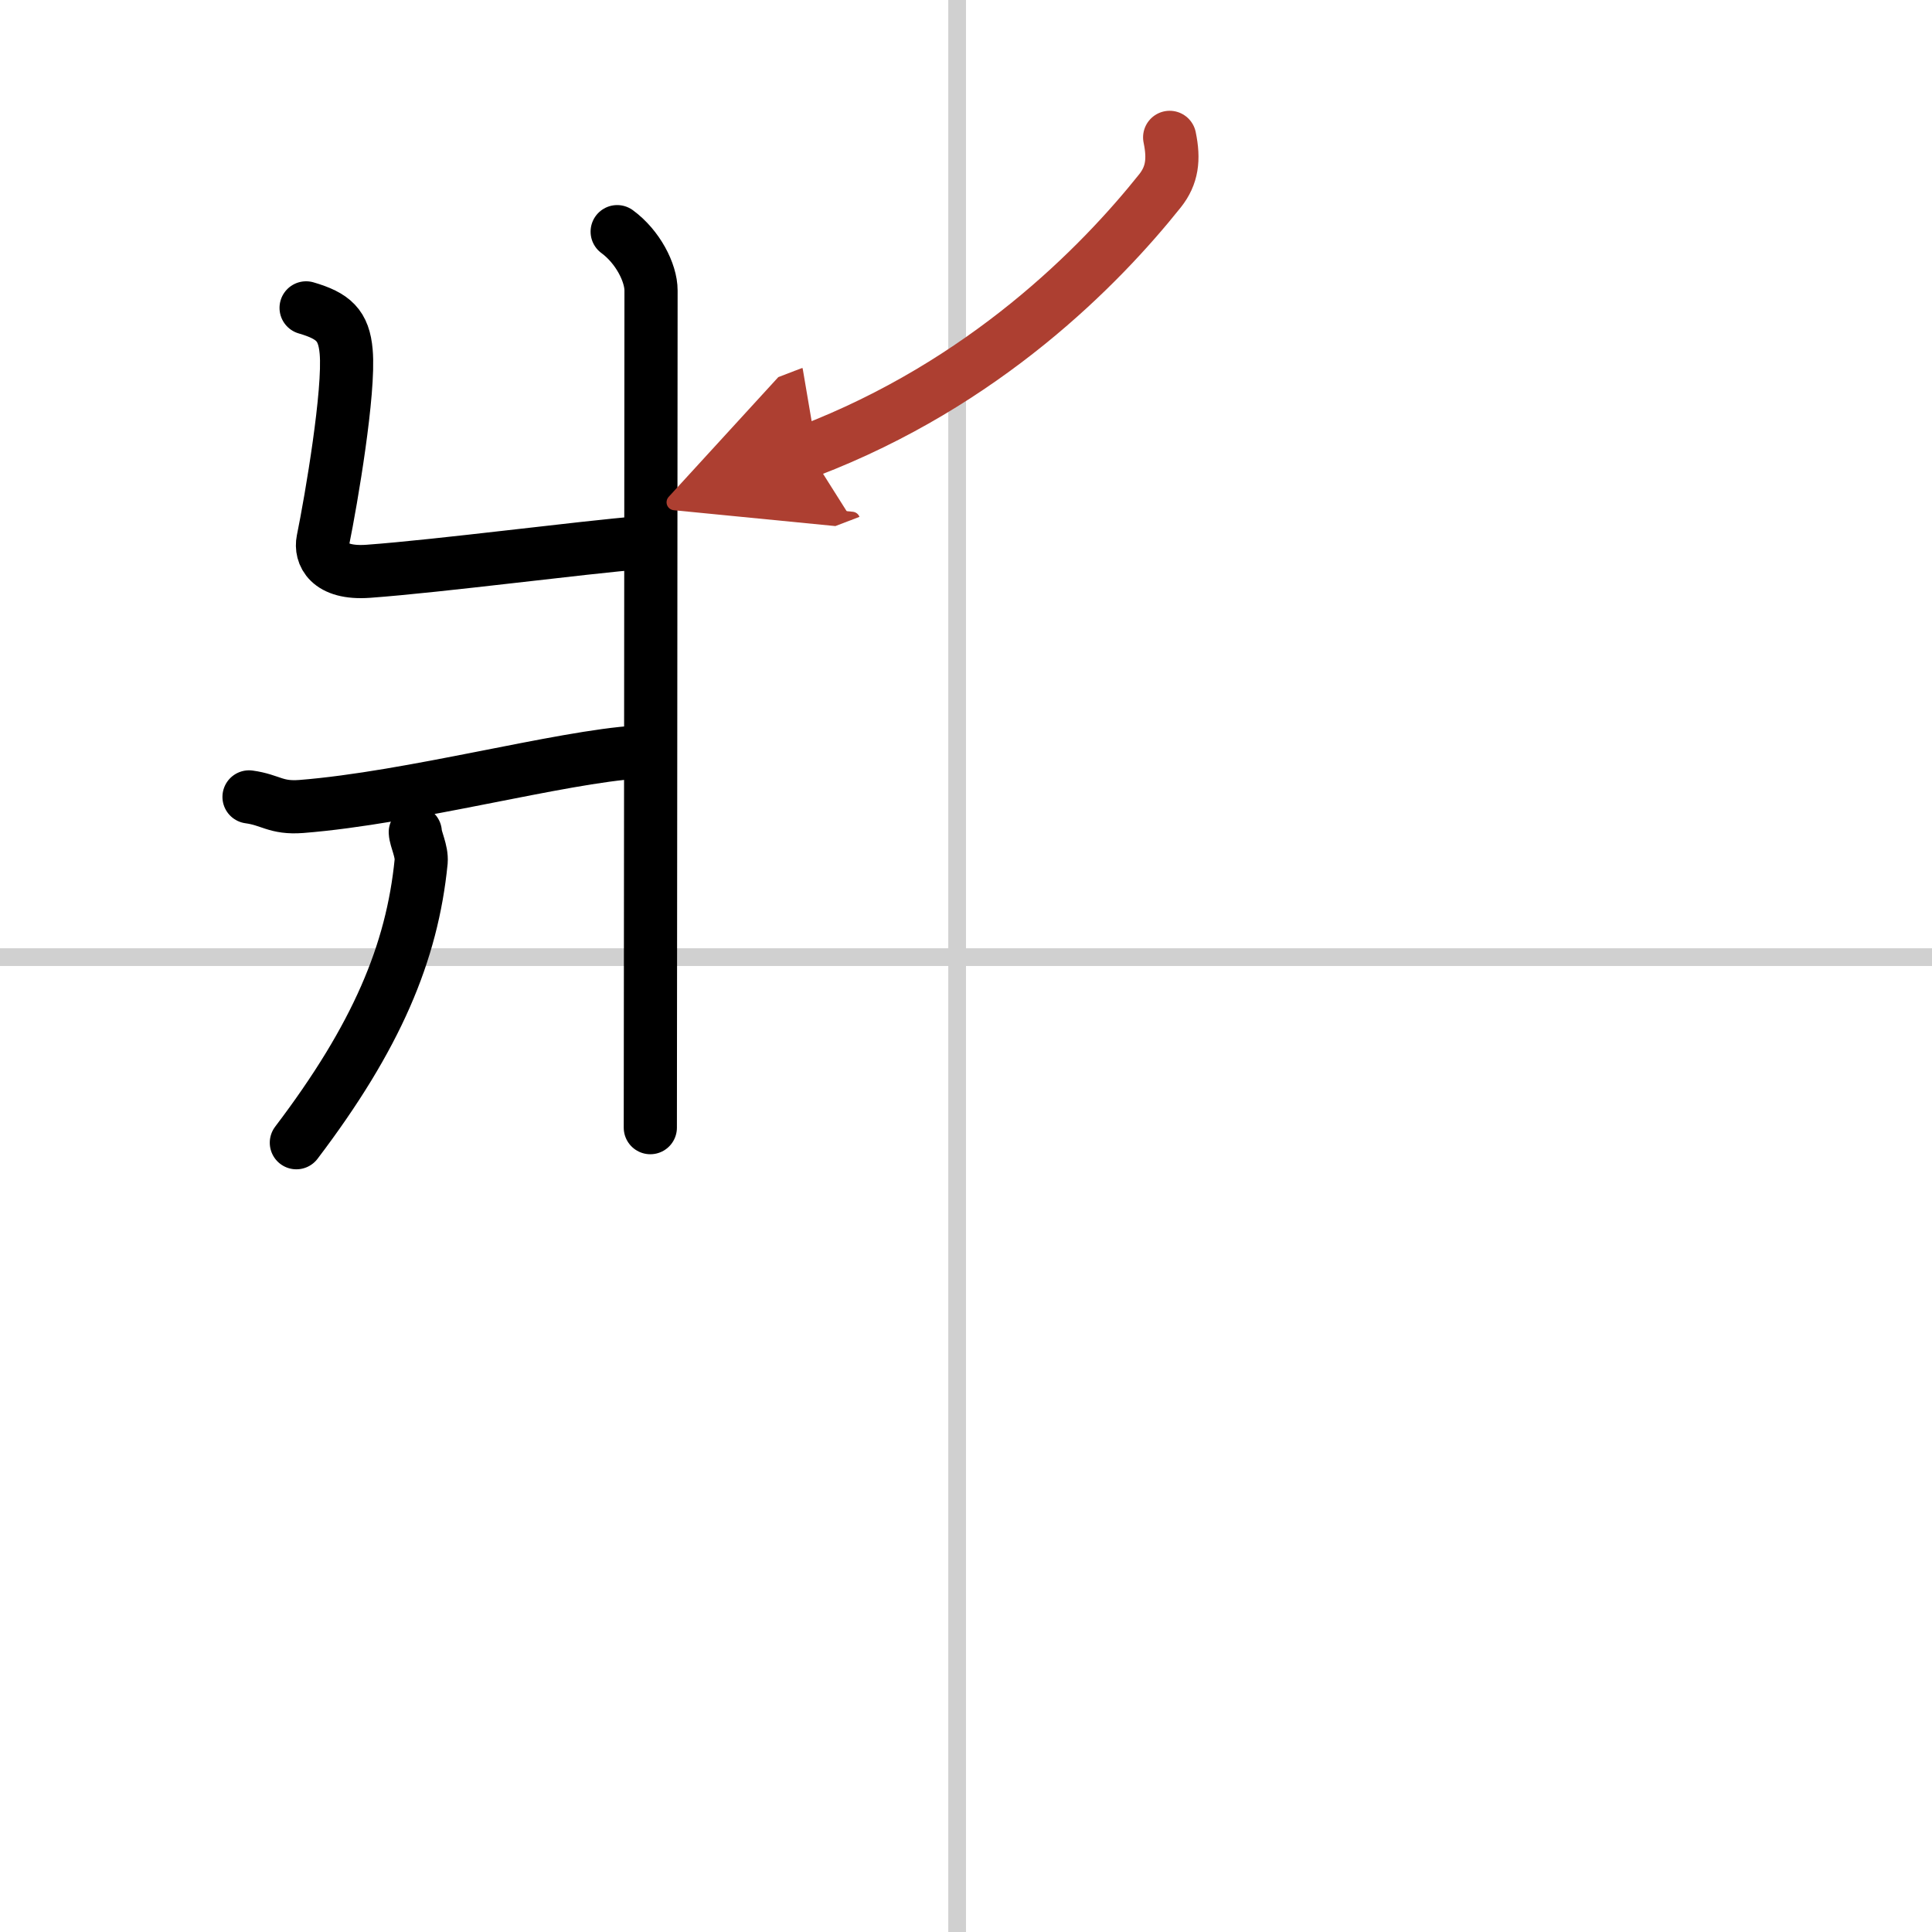
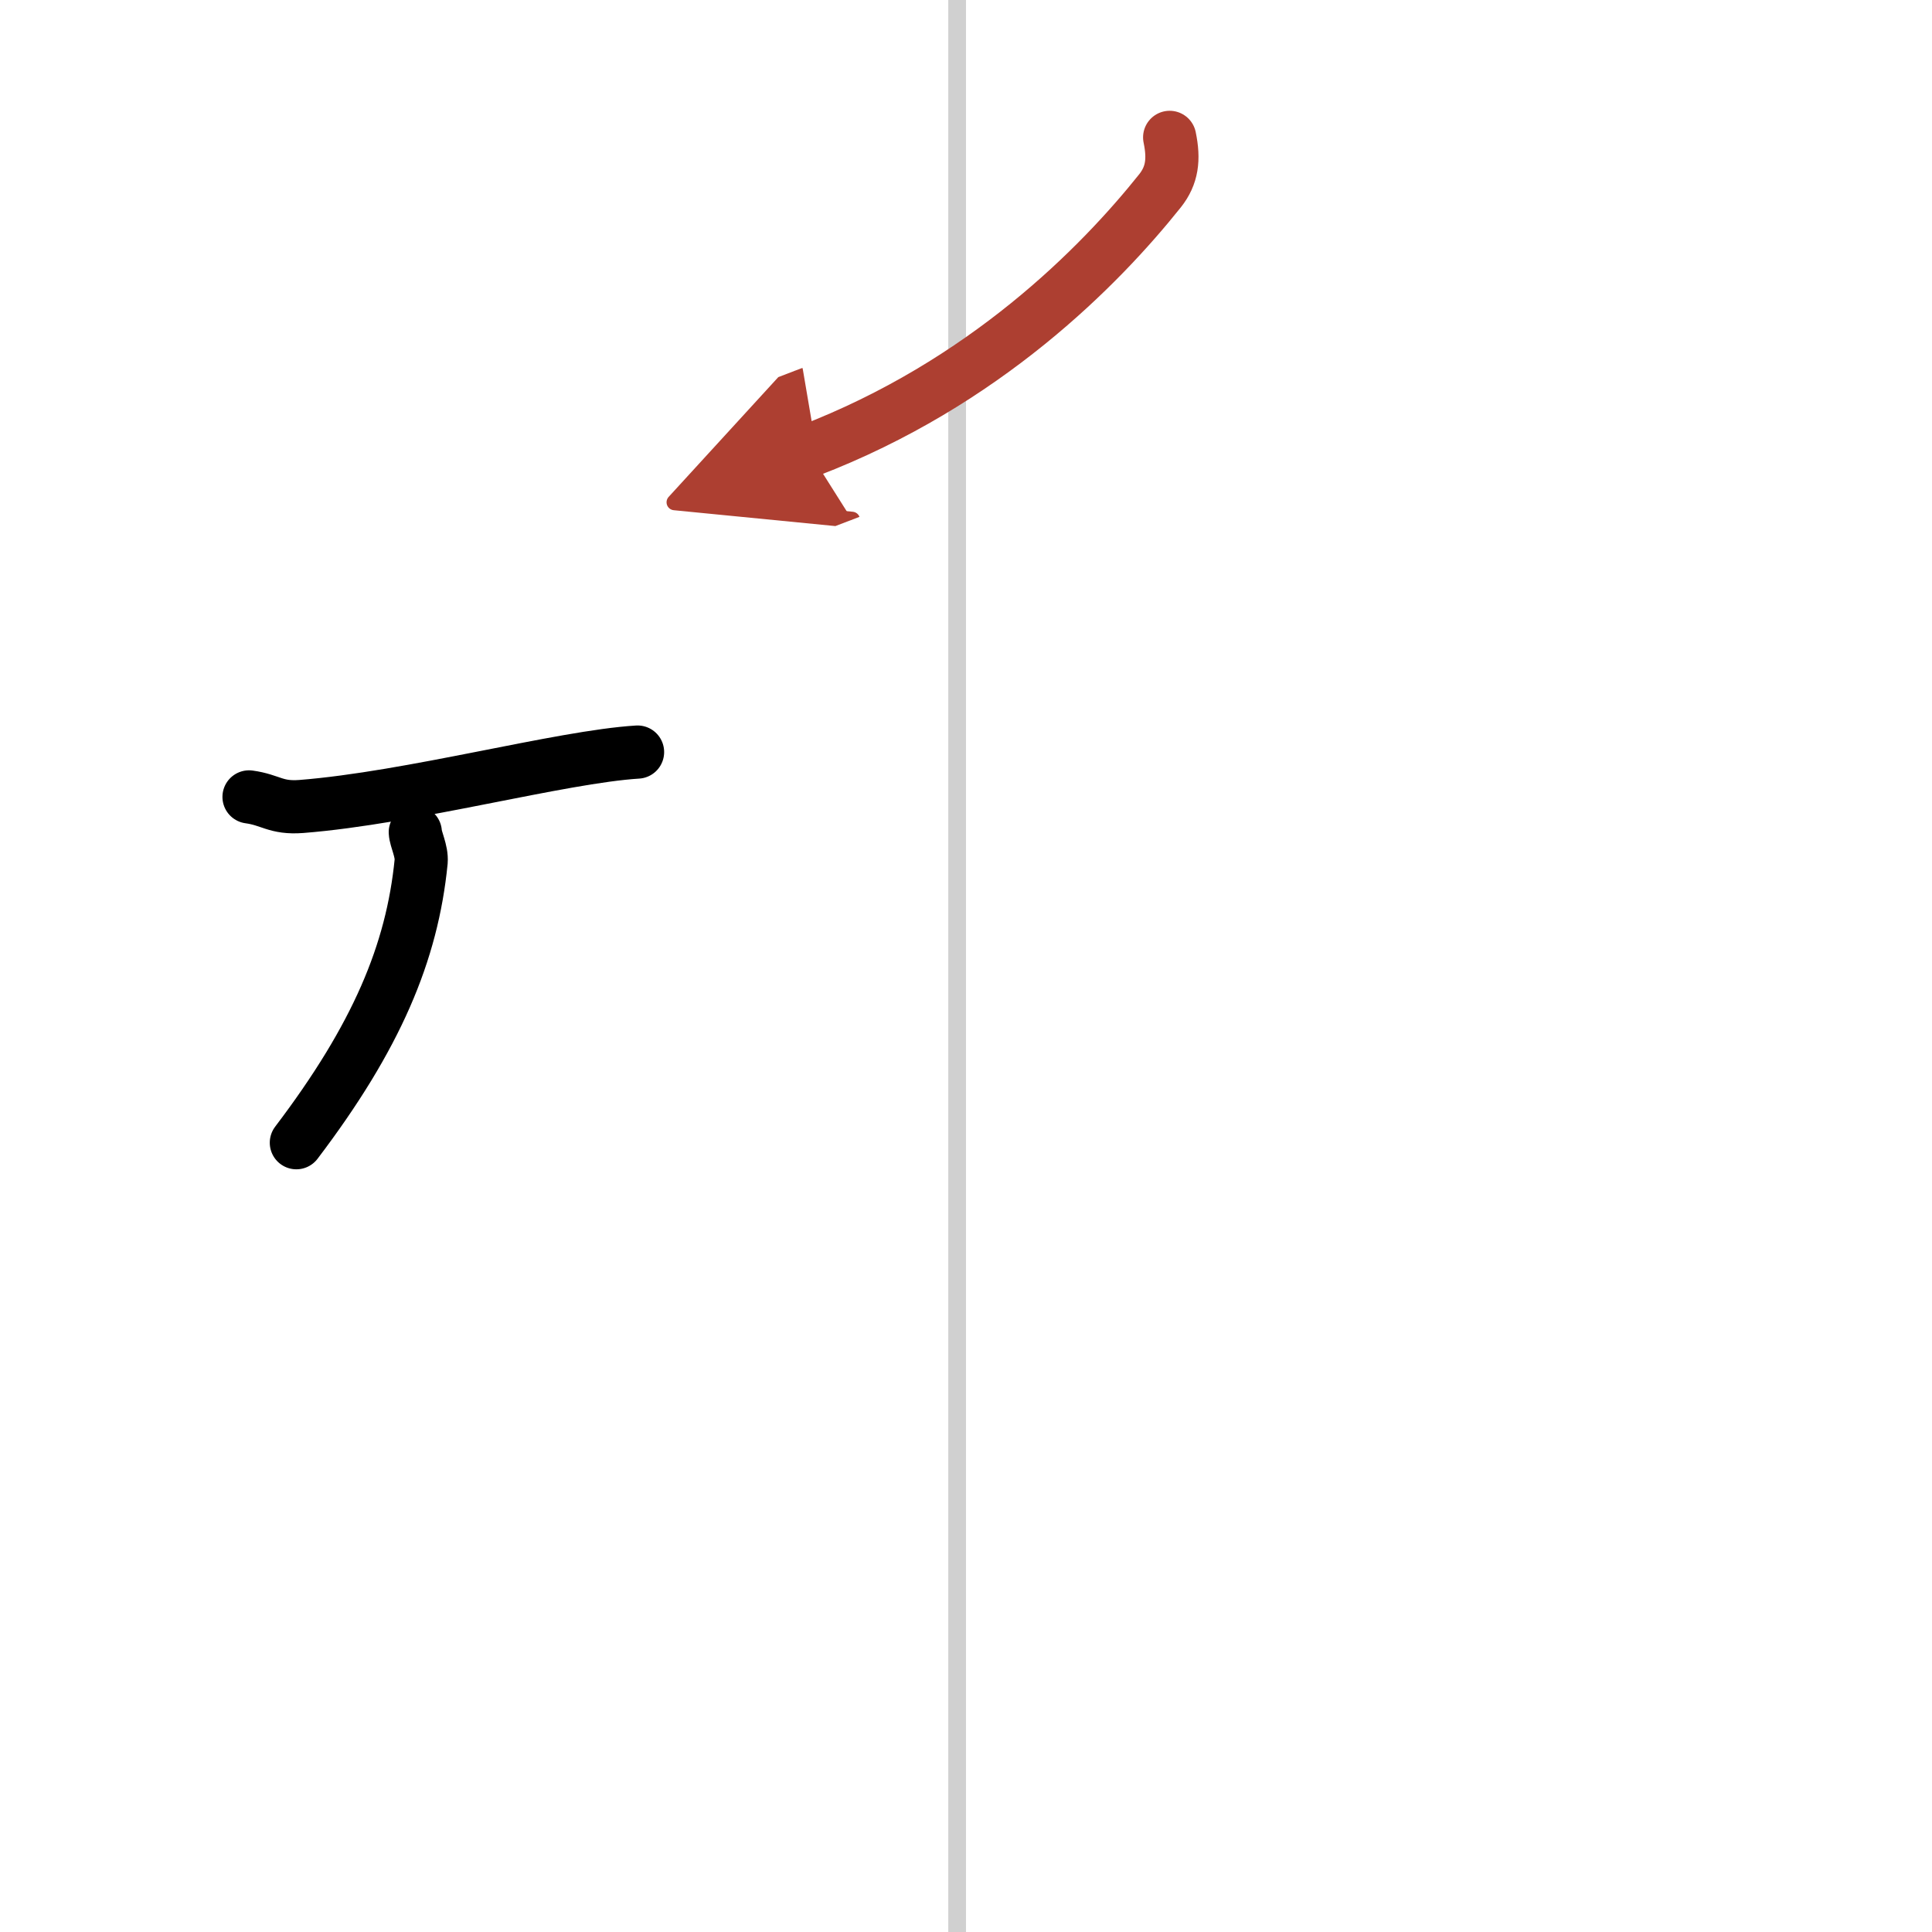
<svg xmlns="http://www.w3.org/2000/svg" width="400" height="400" viewBox="0 0 109 109">
  <defs>
    <marker id="a" markerWidth="4" orient="auto" refX="1" refY="5" viewBox="0 0 10 10">
      <polyline points="0 0 10 5 0 10 1 5" fill="#ad3f31" stroke="#ad3f31" />
    </marker>
  </defs>
  <g fill="none" stroke="#000" stroke-linecap="round" stroke-linejoin="round" stroke-width="3">
    <rect width="100%" height="100%" fill="#fff" stroke="#fff" />
    <line x1="54" x2="54" y2="109" stroke="#d0d0d0" stroke-width="1" />
-     <line x2="109" y1="54" y2="54" stroke="#d0d0d0" stroke-width="1" />
-     <path d="m34.82 13.07c1.16 0.85 1.91 2.31 1.91 3.32 0 9.63-0.04 43.96-0.04 47.23" />
-     <path d="m17.27 17.37c1.54 0.45 2.13 0.98 2.26 2.47 0.2 2.23-0.83 8.3-1.31 10.65-0.15 0.75 0.28 1.91 2.57 1.74 4.09-0.3 11.99-1.34 15.43-1.62" />
    <path d="m14.05 44.96c1.24 0.17 1.5 0.65 2.95 0.54 6.21-0.49 14.63-2.8 18.97-3.07" />
    <path d="m23.43 46.95c0.02 0.41 0.38 1.06 0.33 1.66-0.51 5.14-2.51 9.89-7.04 15.86" />
    <path d="m65.99 7.75c0.26 1.25 0.14 2.15-0.54 3.01-3.4 4.26-9.91 10.88-19.83 14.68" marker-end="url(#a)" stroke="#ad3f31" />
  </g>
</svg>